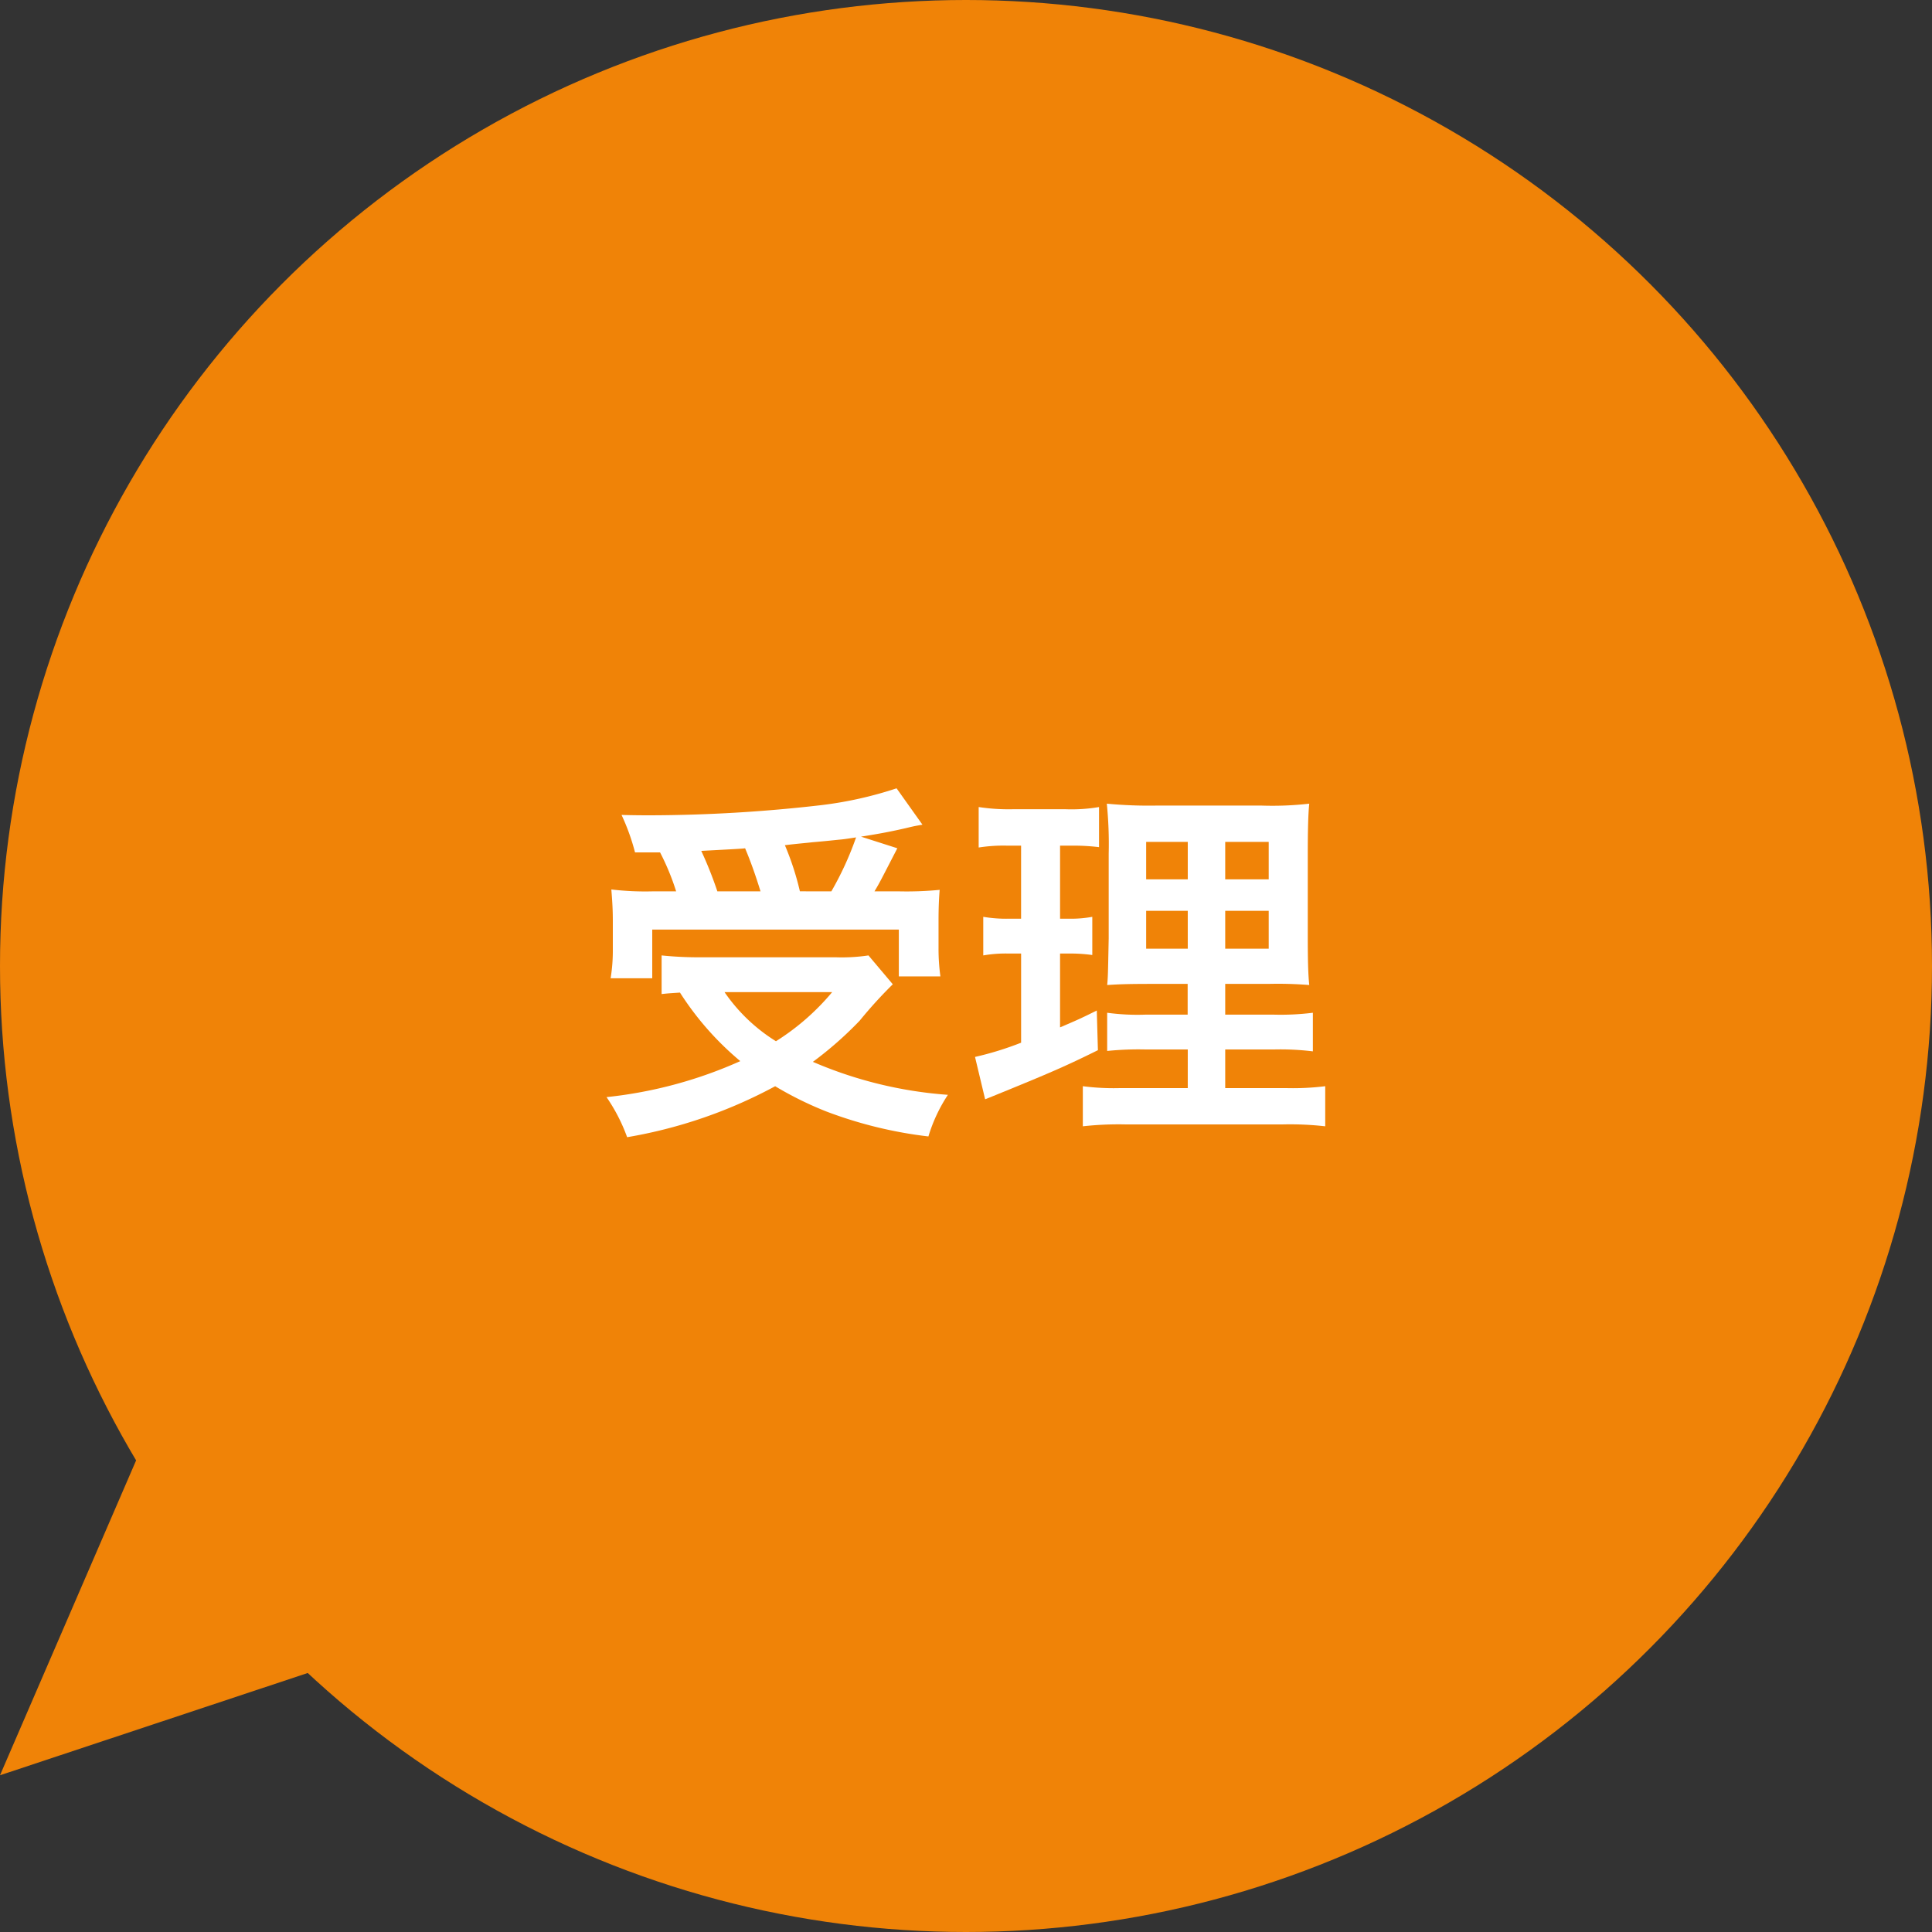
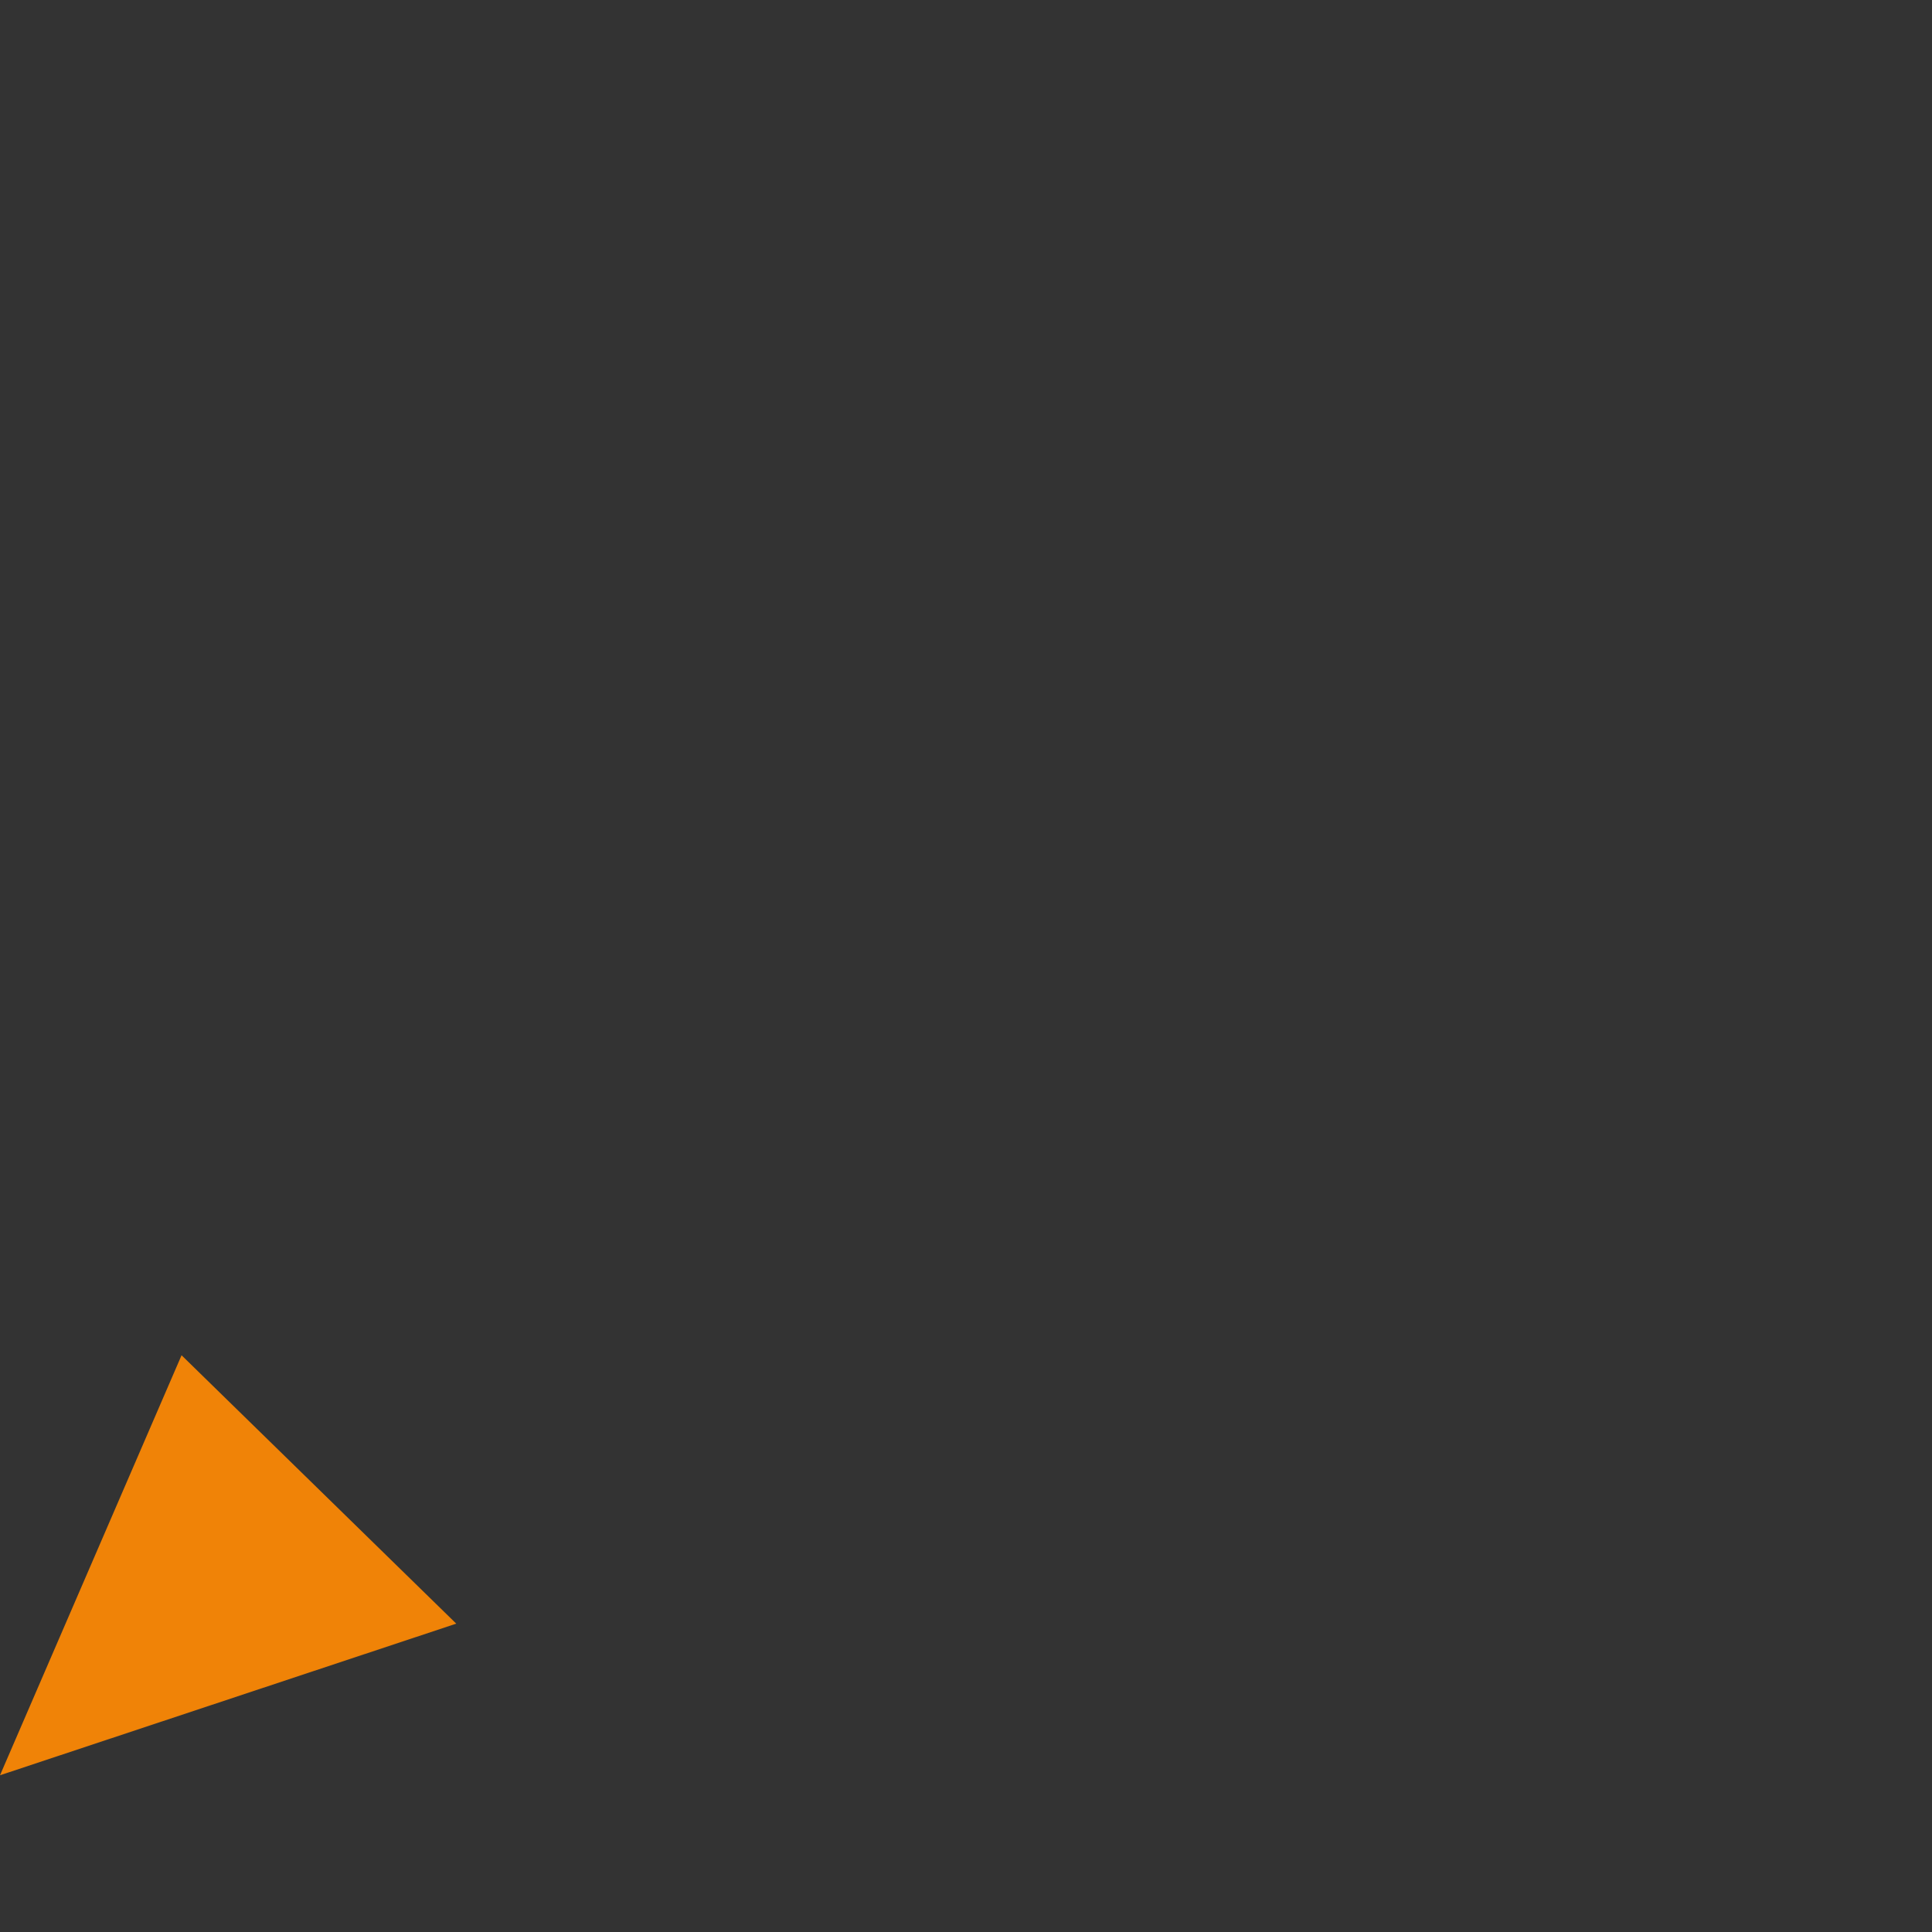
<svg xmlns="http://www.w3.org/2000/svg" width="87.642" height="87.642" viewBox="0 0 87.642 87.642">
  <rect x="0" y="0" width="87.642" height="87.642" fill="#333333" stroke="none" />
  <defs>
    <style>.cls-1{fill:#f08307;}.cls-2{fill:#fff;}</style>
  </defs>
  <title>ut_accept</title>
  <g id="レイヤー_2" data-name="レイヤー 2">
    <g id="共同研究">
-       <circle class="cls-1" cx="43.821" cy="43.821" r="43.821" />
      <polygon class="cls-1" points="8.236 61.479 0 80.532 20.697 73.654 8.236 61.479" />
-       <path class="cls-2" d="M40.5,44.65a20.322,20.322,0,0,0-1.5,1.649,16.539,16.539,0,0,1-2.125,1.87A18.874,18.874,0,0,0,43,49.665a7.167,7.167,0,0,0-.884,1.888,19.356,19.356,0,0,1-4.606-1.123,15.783,15.783,0,0,1-2.346-1.155,21.775,21.775,0,0,1-6.715,2.312,7.984,7.984,0,0,0-.935-1.818,19.9,19.9,0,0,0,6.068-1.633,13.549,13.549,0,0,1-2.736-3.109c-.493.033-.527.033-.833.067V43.341a16.185,16.185,0,0,0,1.733.085h6.171a8.116,8.116,0,0,0,1.479-.085ZM28.807,38.668a9.729,9.729,0,0,0-.612-1.7c.578.017,1.037.017,1.343.017a68.813,68.813,0,0,0,7.7-.459,17.482,17.482,0,0,0,3.434-.765l1.173,1.649c-.271.051-.322.051-.73.152-.663.152-1.19.255-2.057.391l1.648.527c-.765,1.479-.782,1.529-1.037,1.955H40.79a15.643,15.643,0,0,0,1.836-.068c-.034.441-.051.816-.051,1.428v1.241a9.191,9.191,0,0,0,.085,1.258H40.774V42.168H29.588v2.21H27.7a7.818,7.818,0,0,0,.1-1.309V41.794c0-.476-.018-.833-.068-1.445a13.089,13.089,0,0,0,1.87.086h1.07a10.968,10.968,0,0,0-.73-1.768ZM34.5,40.435c-.221-.715-.442-1.344-.7-1.955-.051.018-.714.051-1.988.119a17.97,17.97,0,0,1,.73,1.836Zm-1.632,4.572A7.839,7.839,0,0,0,35.2,47.234a10.777,10.777,0,0,0,2.549-2.227Zm4.845-4.572a14.28,14.28,0,0,0,1.121-2.448c-.441.068-.561.085-.73.1-.187.017-.612.067-1.241.119-.271.033-.714.067-1.258.135a12.612,12.612,0,0,1,.681,2.092Z" />
-       <path class="cls-2" d="M45.671,38.361a7.228,7.228,0,0,0-1.275.085V36.61a9.017,9.017,0,0,0,1.547.1h2.4a7.412,7.412,0,0,0,1.513-.1v1.819a9.885,9.885,0,0,0-1.258-.068h-.51v3.314h.392a5.234,5.234,0,0,0,1.07-.085v1.733a7.119,7.119,0,0,0-1.07-.067h-.392v3.349c.714-.306.918-.391,1.666-.765l.051,1.8c-1.479.73-2.142,1.02-4.776,2.091l-.34.136-.459-1.921a14.28,14.28,0,0,0,2.091-.646V43.256h-.561a5.91,5.91,0,0,0-1.156.085V41.59a6.171,6.171,0,0,0,1.189.085h.527V38.361Zm8.21,9.247H51.994a14.038,14.038,0,0,0-1.769.067V45.942a10.151,10.151,0,0,0,1.751.085h1.9V44.633H52.266c-1.139,0-1.529.017-2.04.051.034-.391.034-.391.068-2.107V38.735a18.453,18.453,0,0,0-.085-2.278,20.115,20.115,0,0,0,2.295.086H57.2a14.641,14.641,0,0,0,2.192-.086c-.051.494-.067,1.293-.067,2.329v3.621c0,1.189.017,1.784.067,2.277a17.468,17.468,0,0,0-1.853-.051H55.58v1.394h2.176a11.774,11.774,0,0,0,1.8-.085v1.751a12.066,12.066,0,0,0-1.784-.085H55.58v1.751h2.737a11.92,11.92,0,0,0,1.8-.085v1.819a14.211,14.211,0,0,0-1.921-.086H51.042a14.68,14.68,0,0,0-1.921.086V49.274a10.8,10.8,0,0,0,1.717.085h3.043Zm-1.887-9.417v1.7h1.887v-1.7Zm0,3.128v1.717h1.887V41.319ZM55.58,39.89h1.973v-1.7H55.58Zm0,3.146h1.973V41.319H55.58Z" />
    </g>
  </g>
</svg>